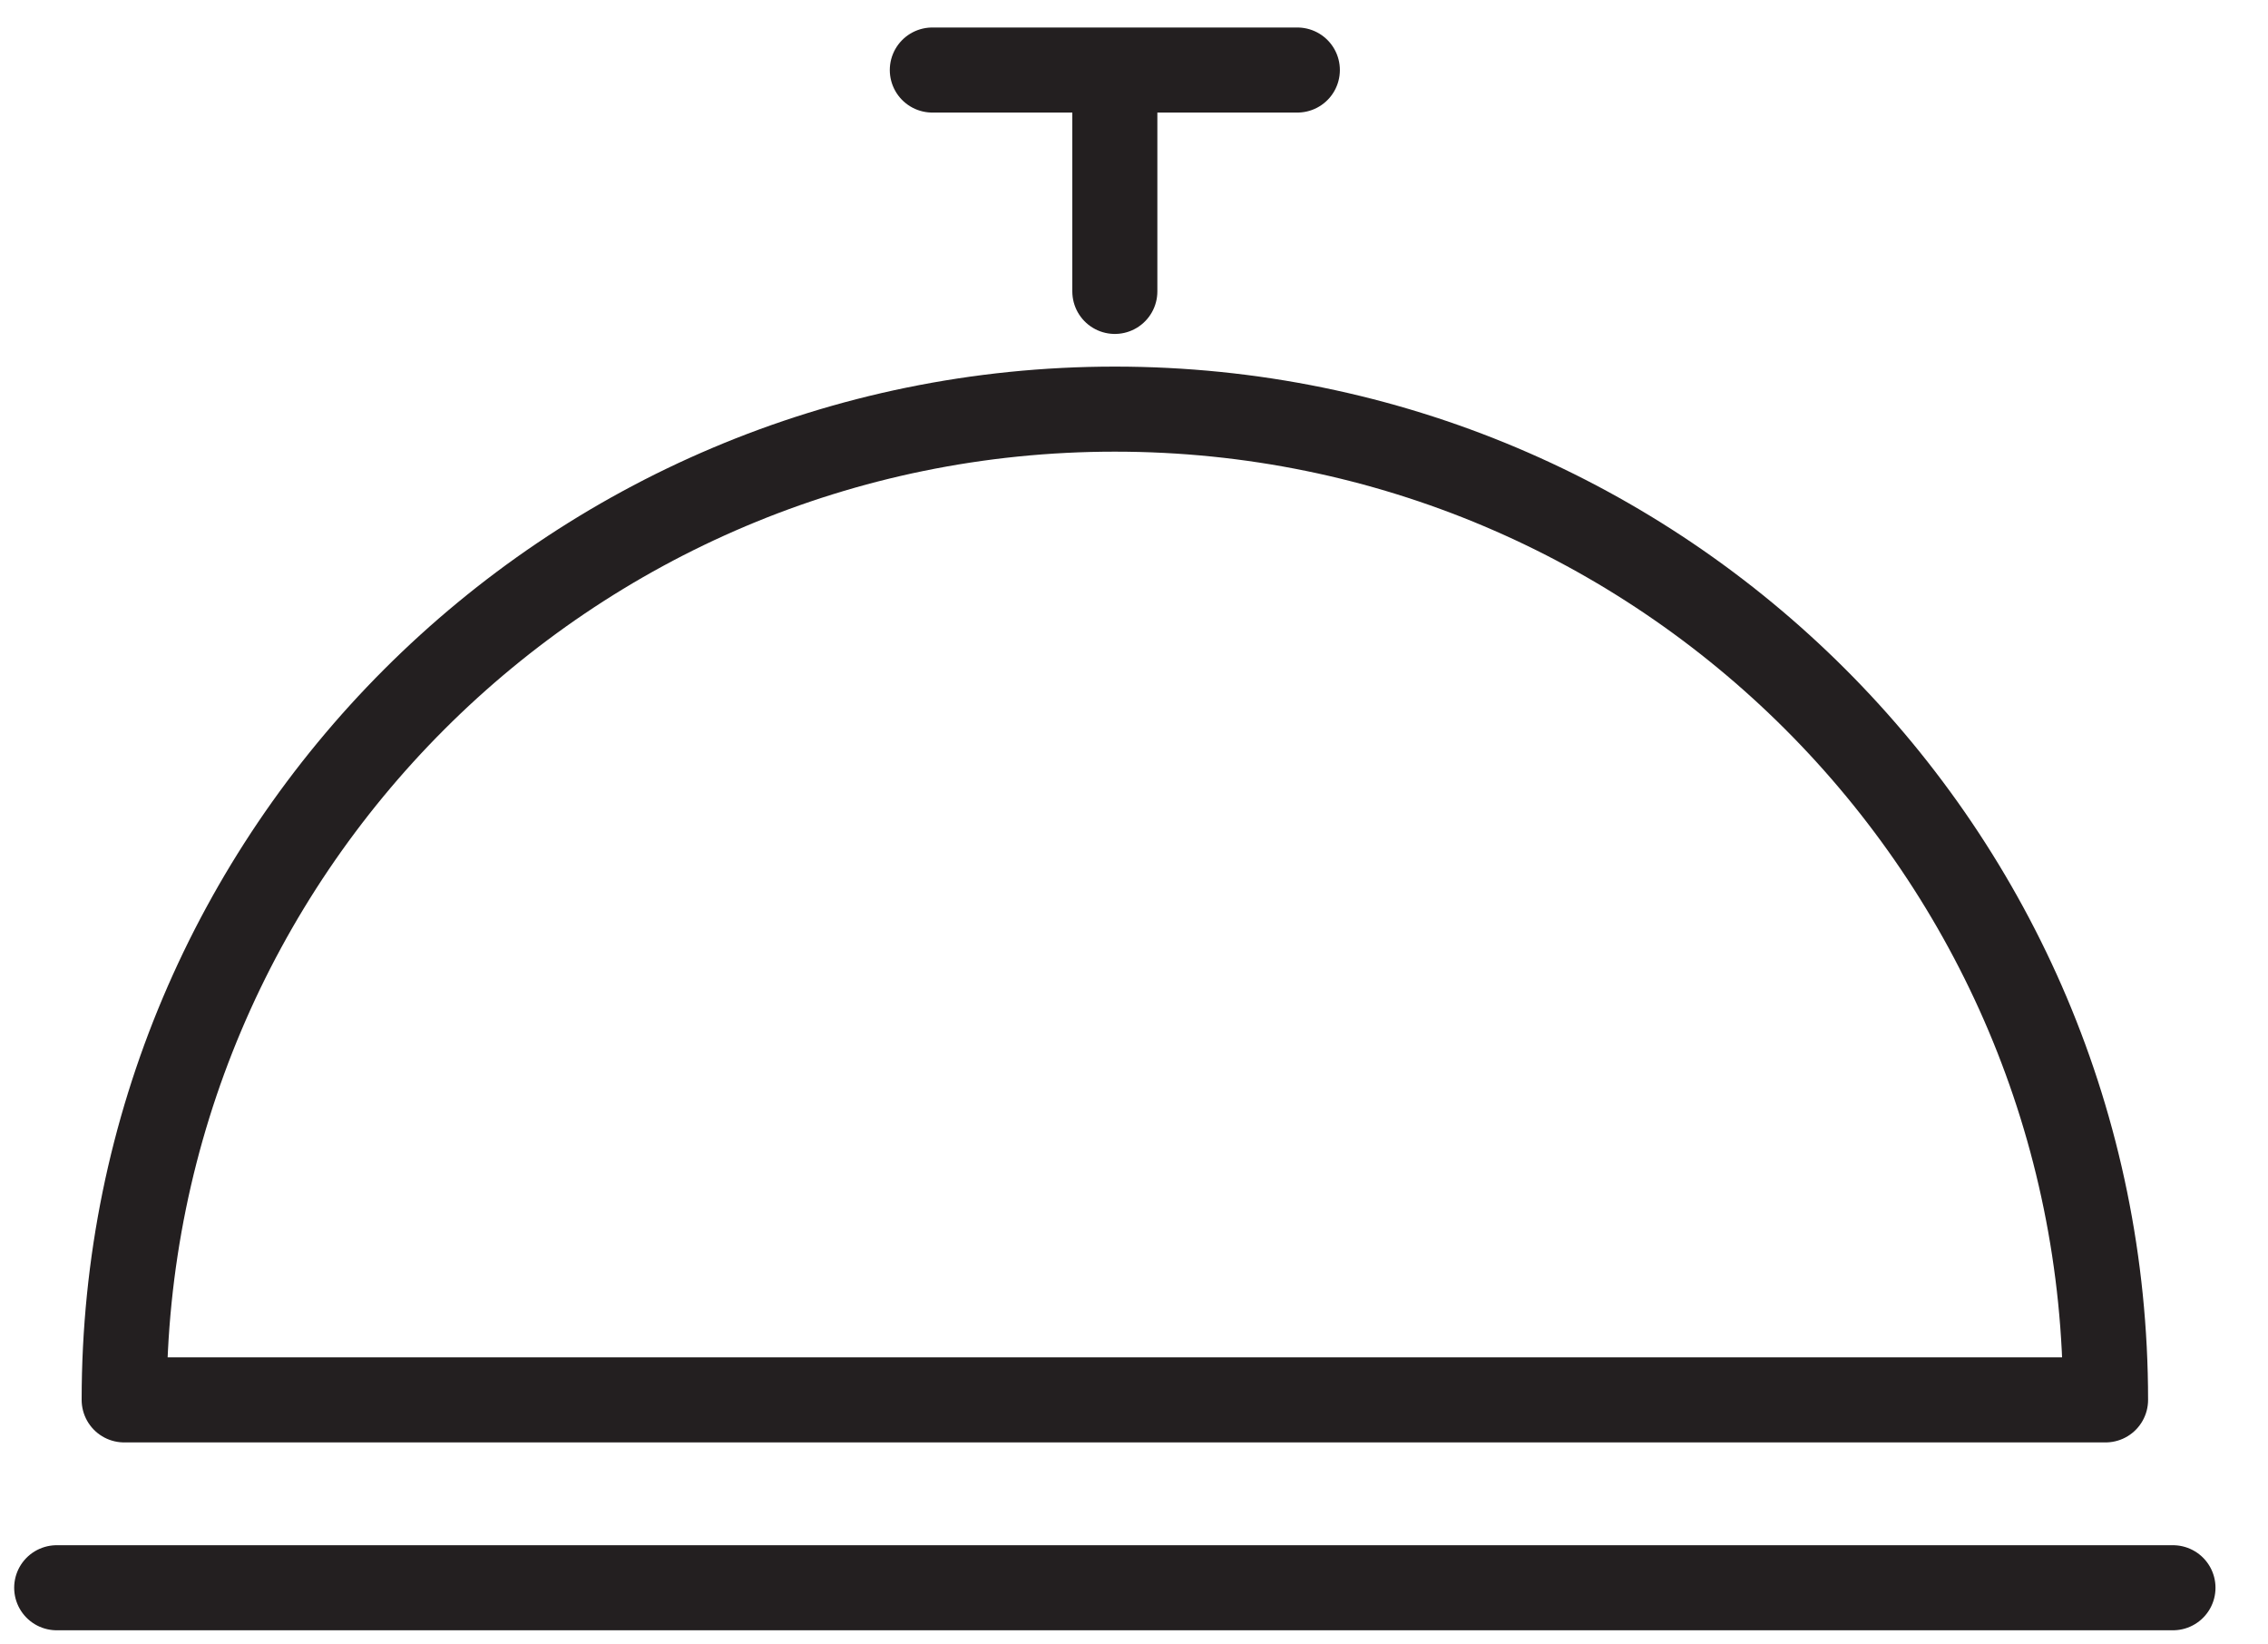
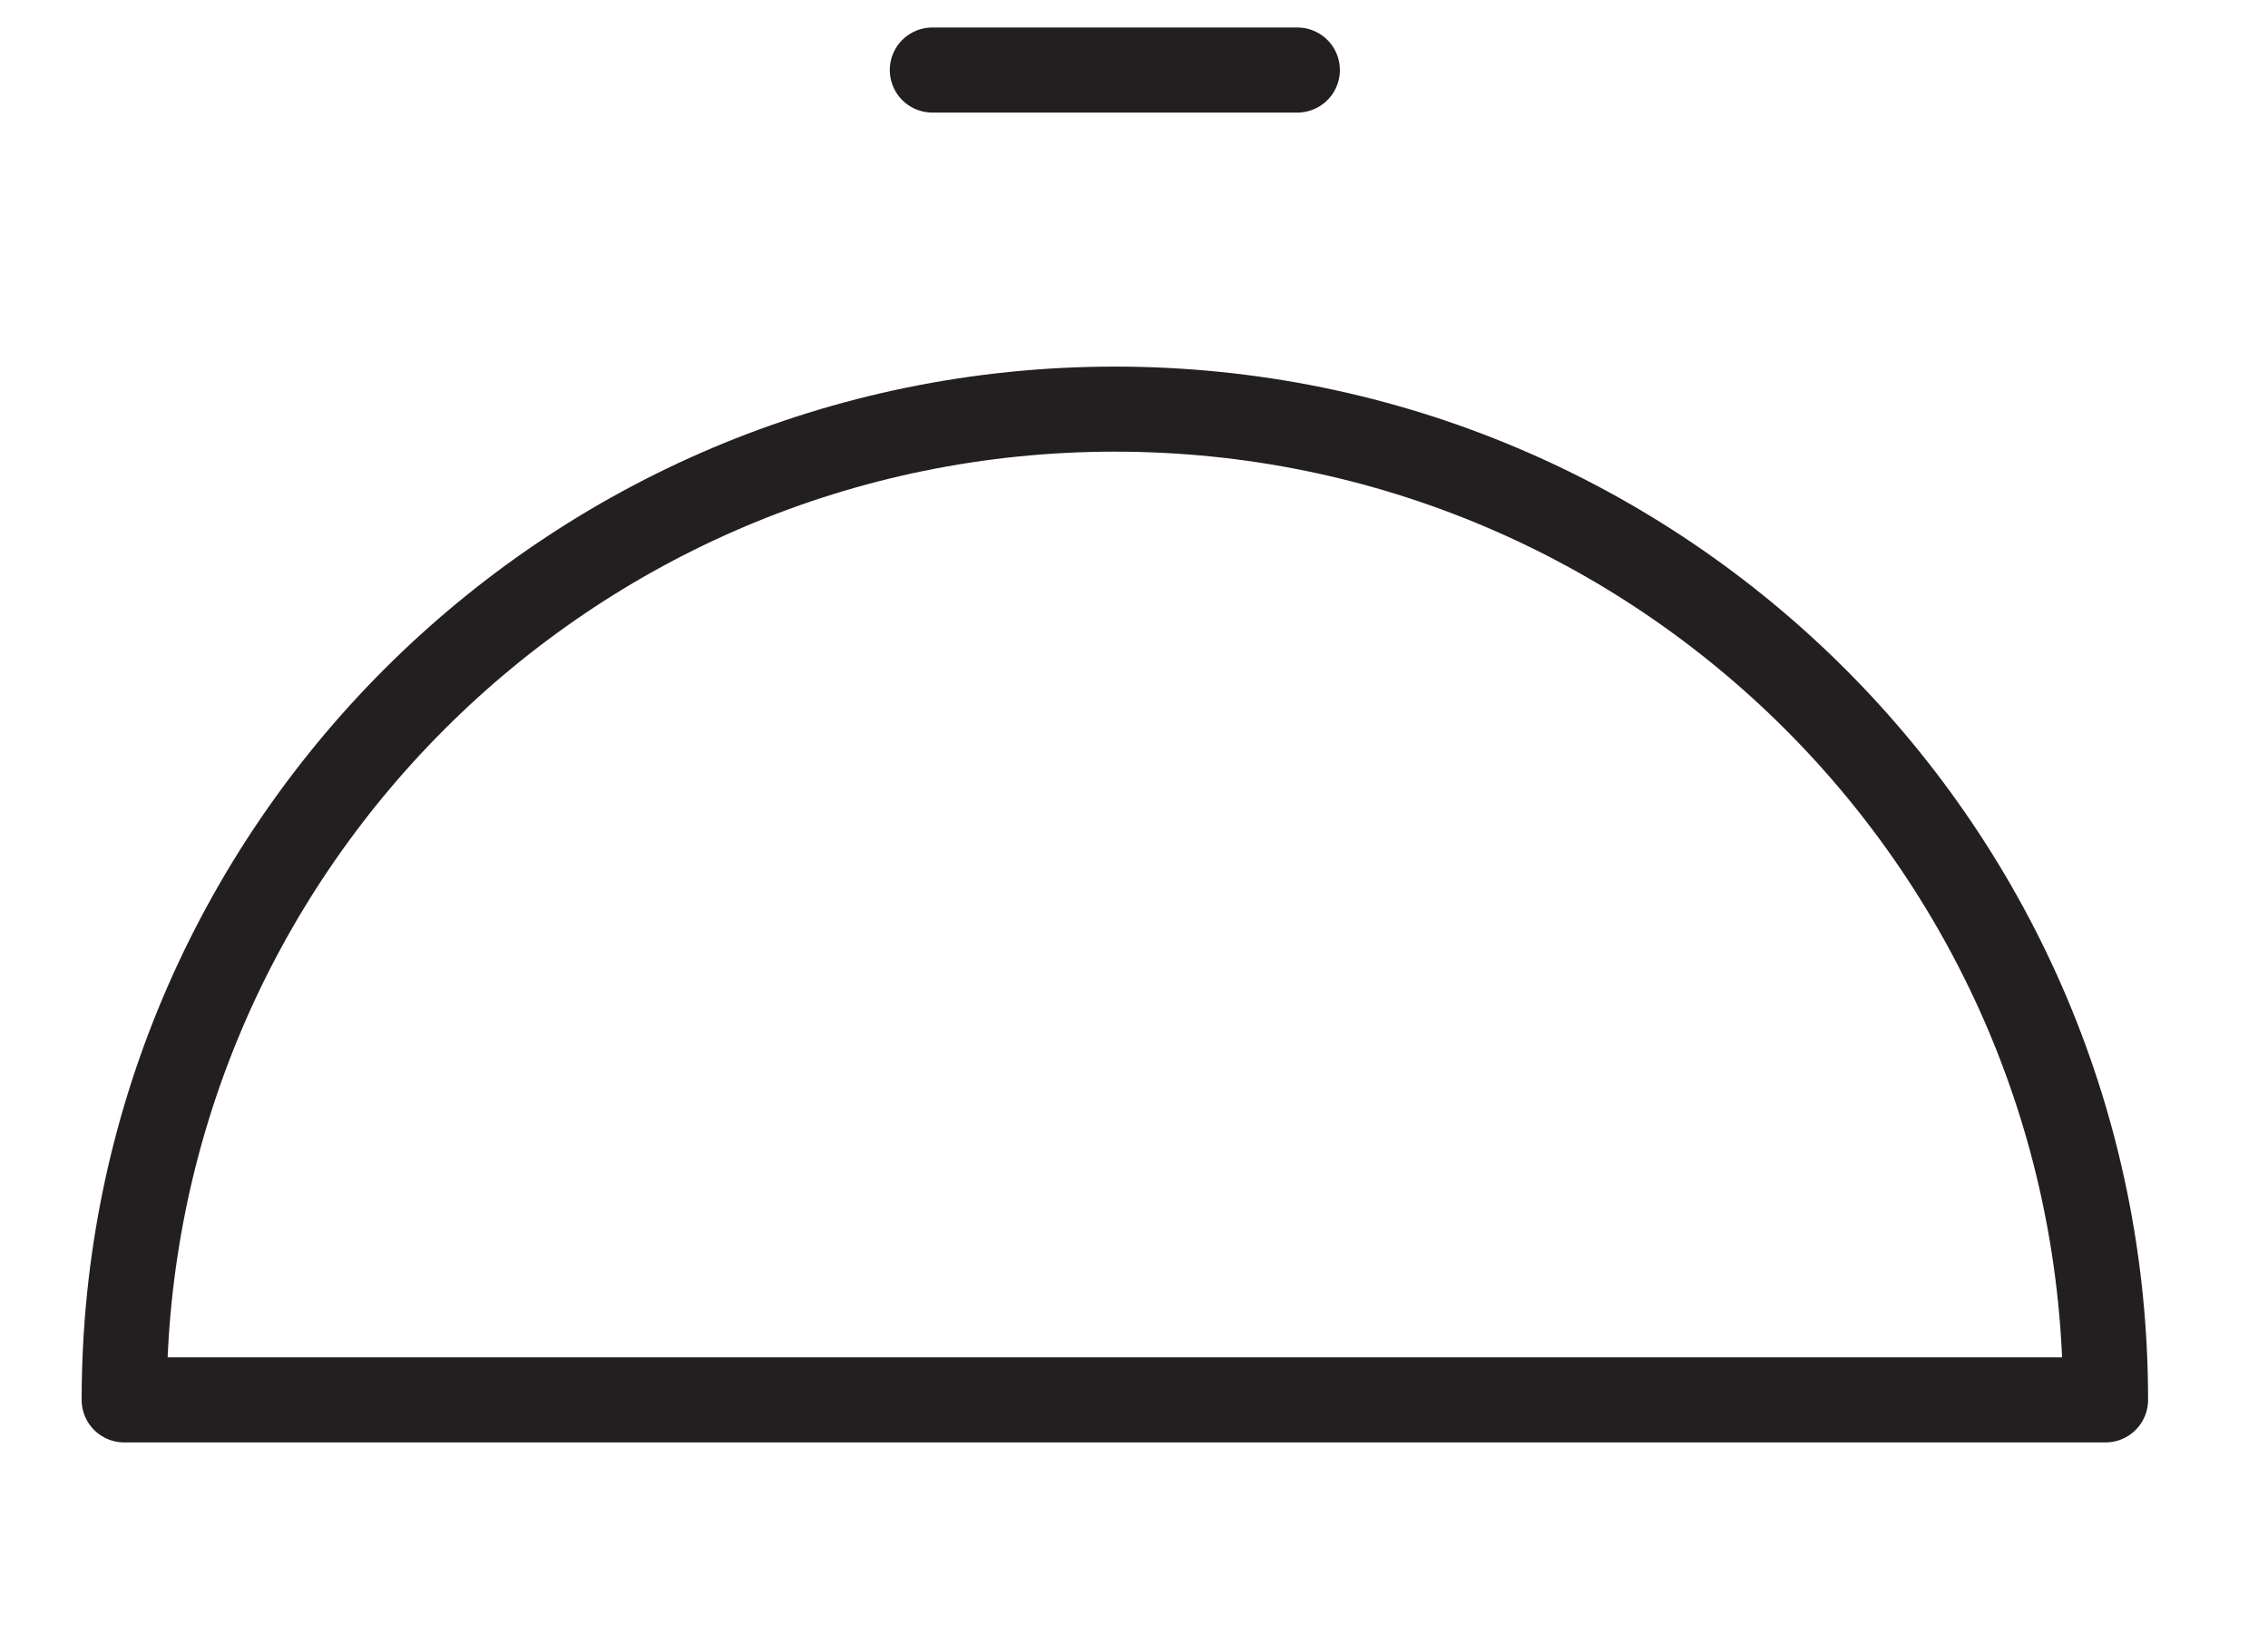
<svg xmlns="http://www.w3.org/2000/svg" width="40" height="29" viewBox="0 0 40 29" fill="none">
-   <path d="M2.19 24.687C2.19 15.037 10.012 7.215 19.662 7.215C29.312 7.215 37.135 15.037 37.135 24.687H2.19Z" stroke="#231F20" stroke-width="1.5" stroke-linecap="round" stroke-linejoin="round" />
-   <path d="M38.324 28H1" stroke="#231F20" stroke-width="1.5" stroke-linecap="round" stroke-linejoin="round" />
-   <path d="M19.662 5.139V1.725" stroke="#231F20" stroke-width="1.5" stroke-linecap="round" stroke-linejoin="round" />
+   <path d="M2.19 24.687C2.19 15.037 10.012 7.215 19.662 7.215C29.312 7.215 37.135 15.037 37.135 24.687Z" stroke="#231F20" stroke-width="1.5" stroke-linecap="round" stroke-linejoin="round" />
  <path d="M22.881 1.235H16.443" stroke="#231F20" stroke-width="1.5" stroke-linecap="round" stroke-linejoin="round" />
</svg>